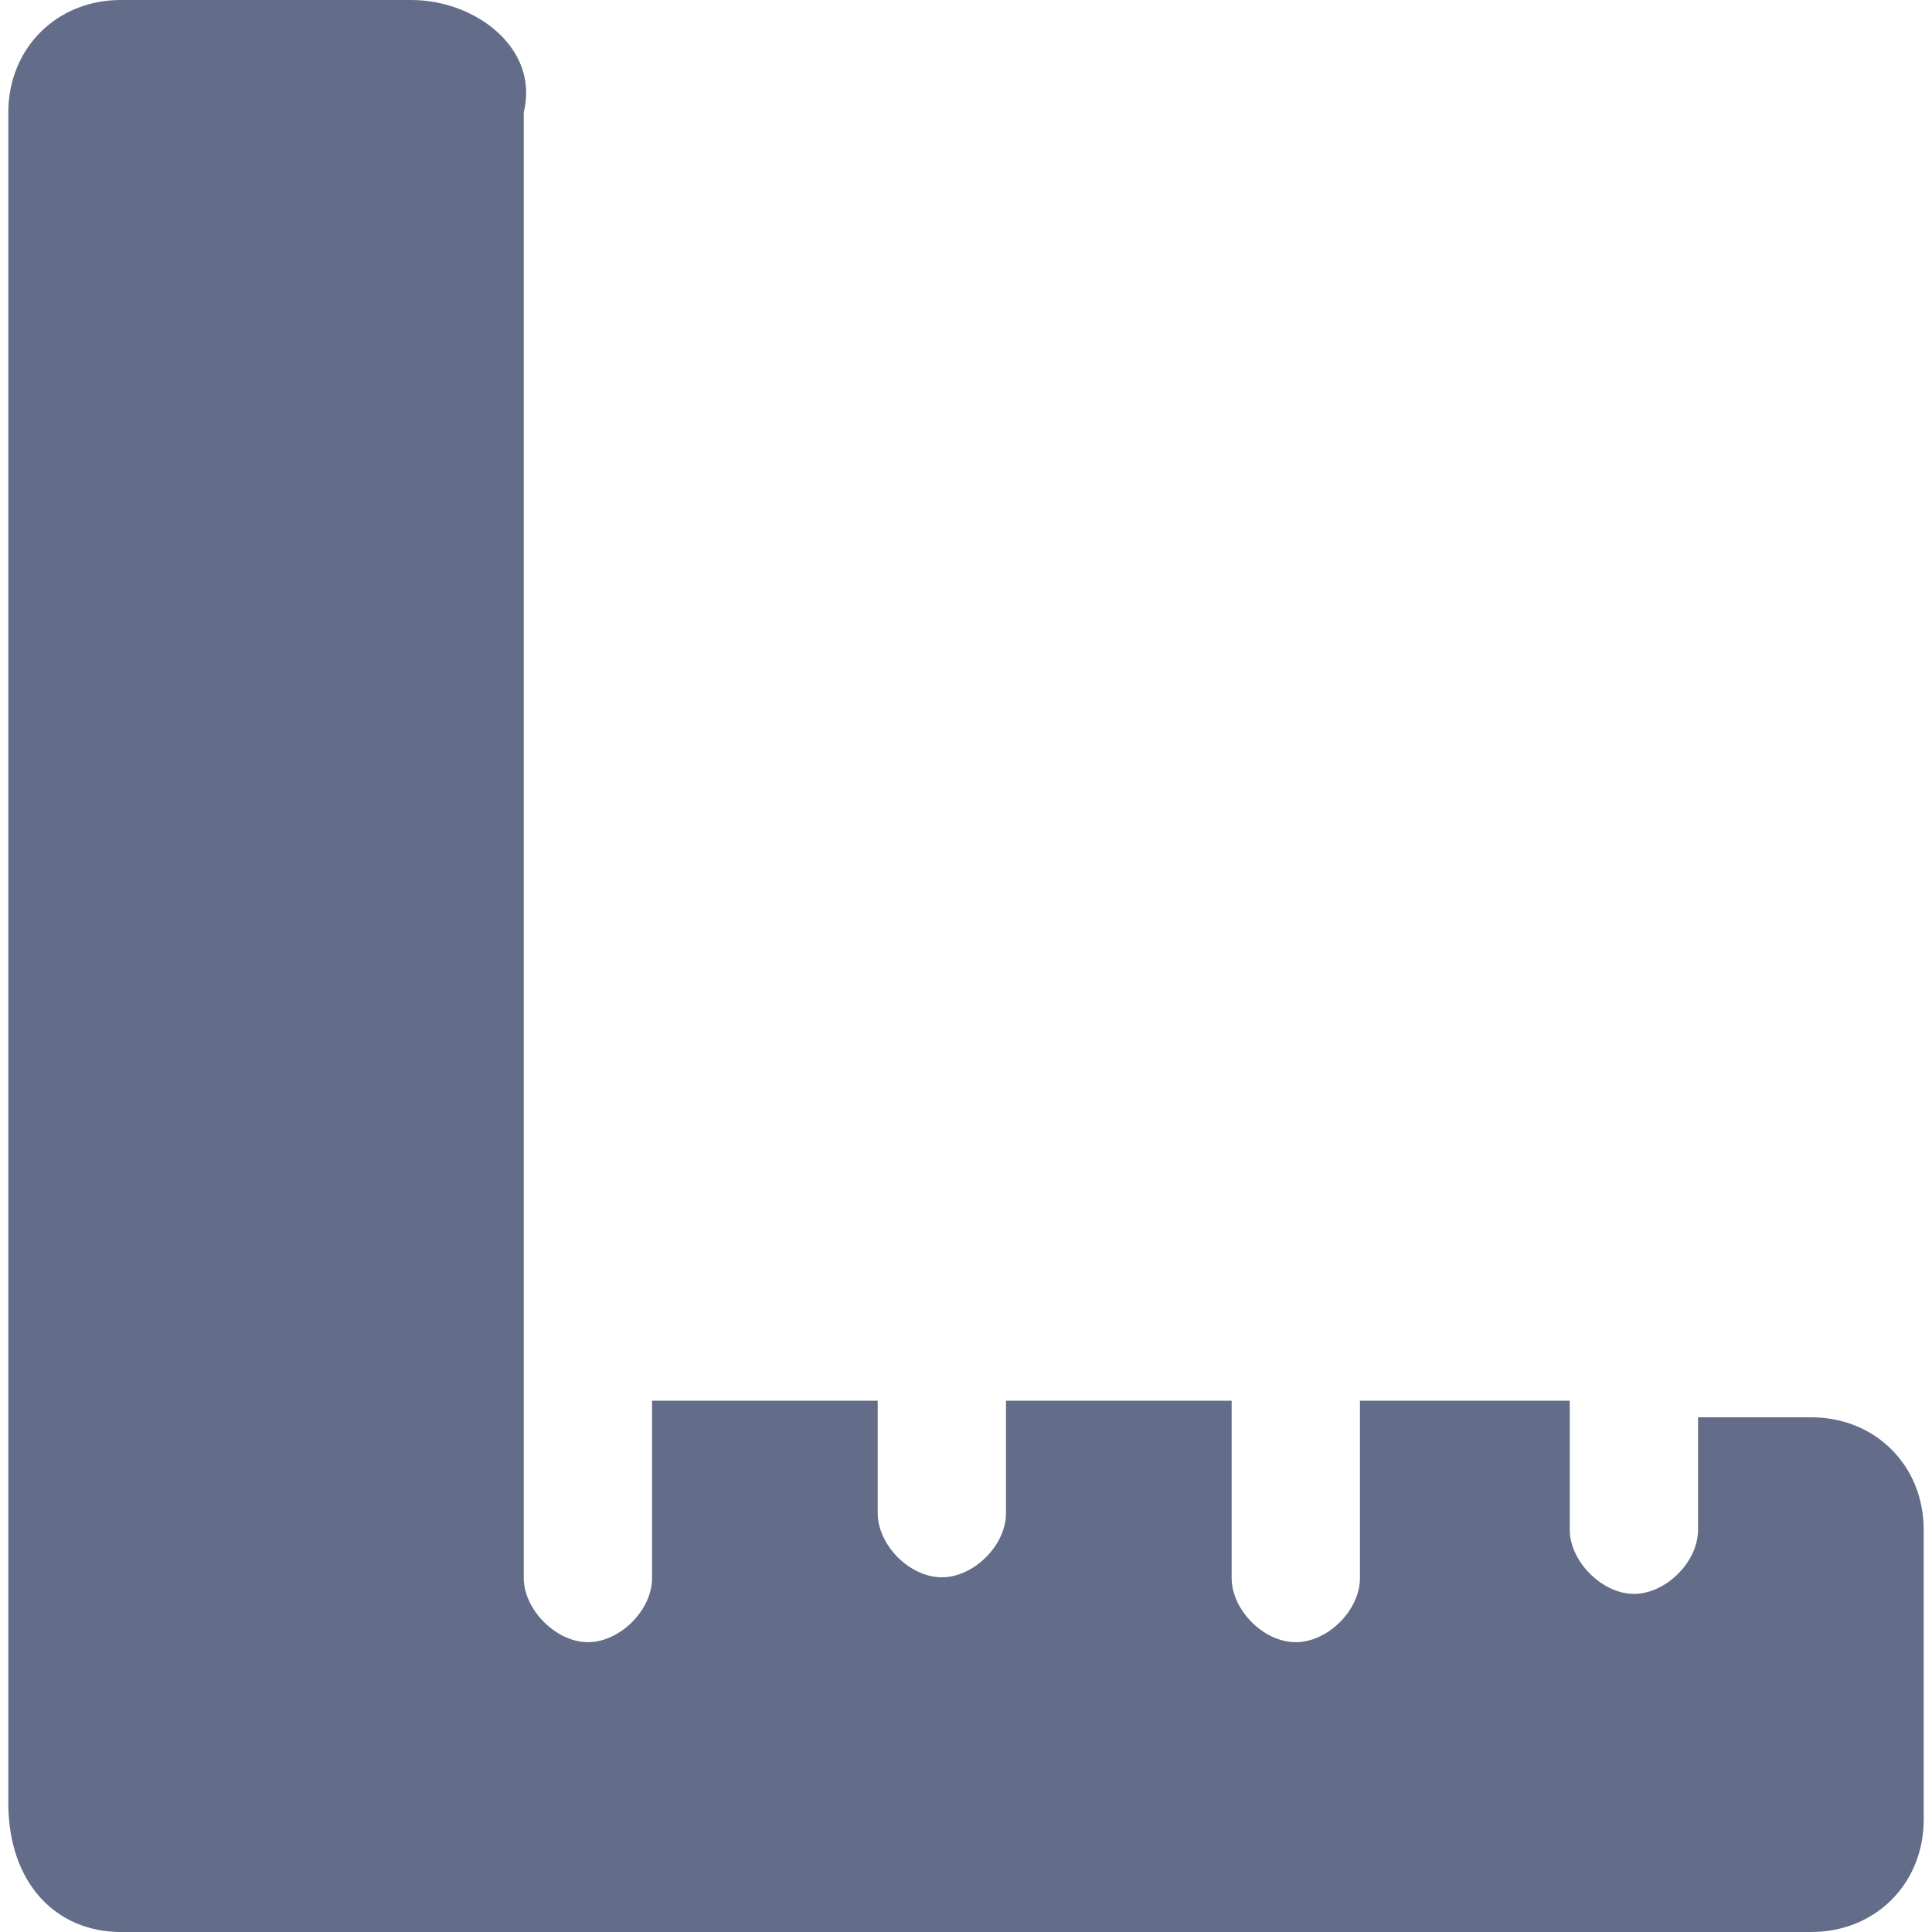
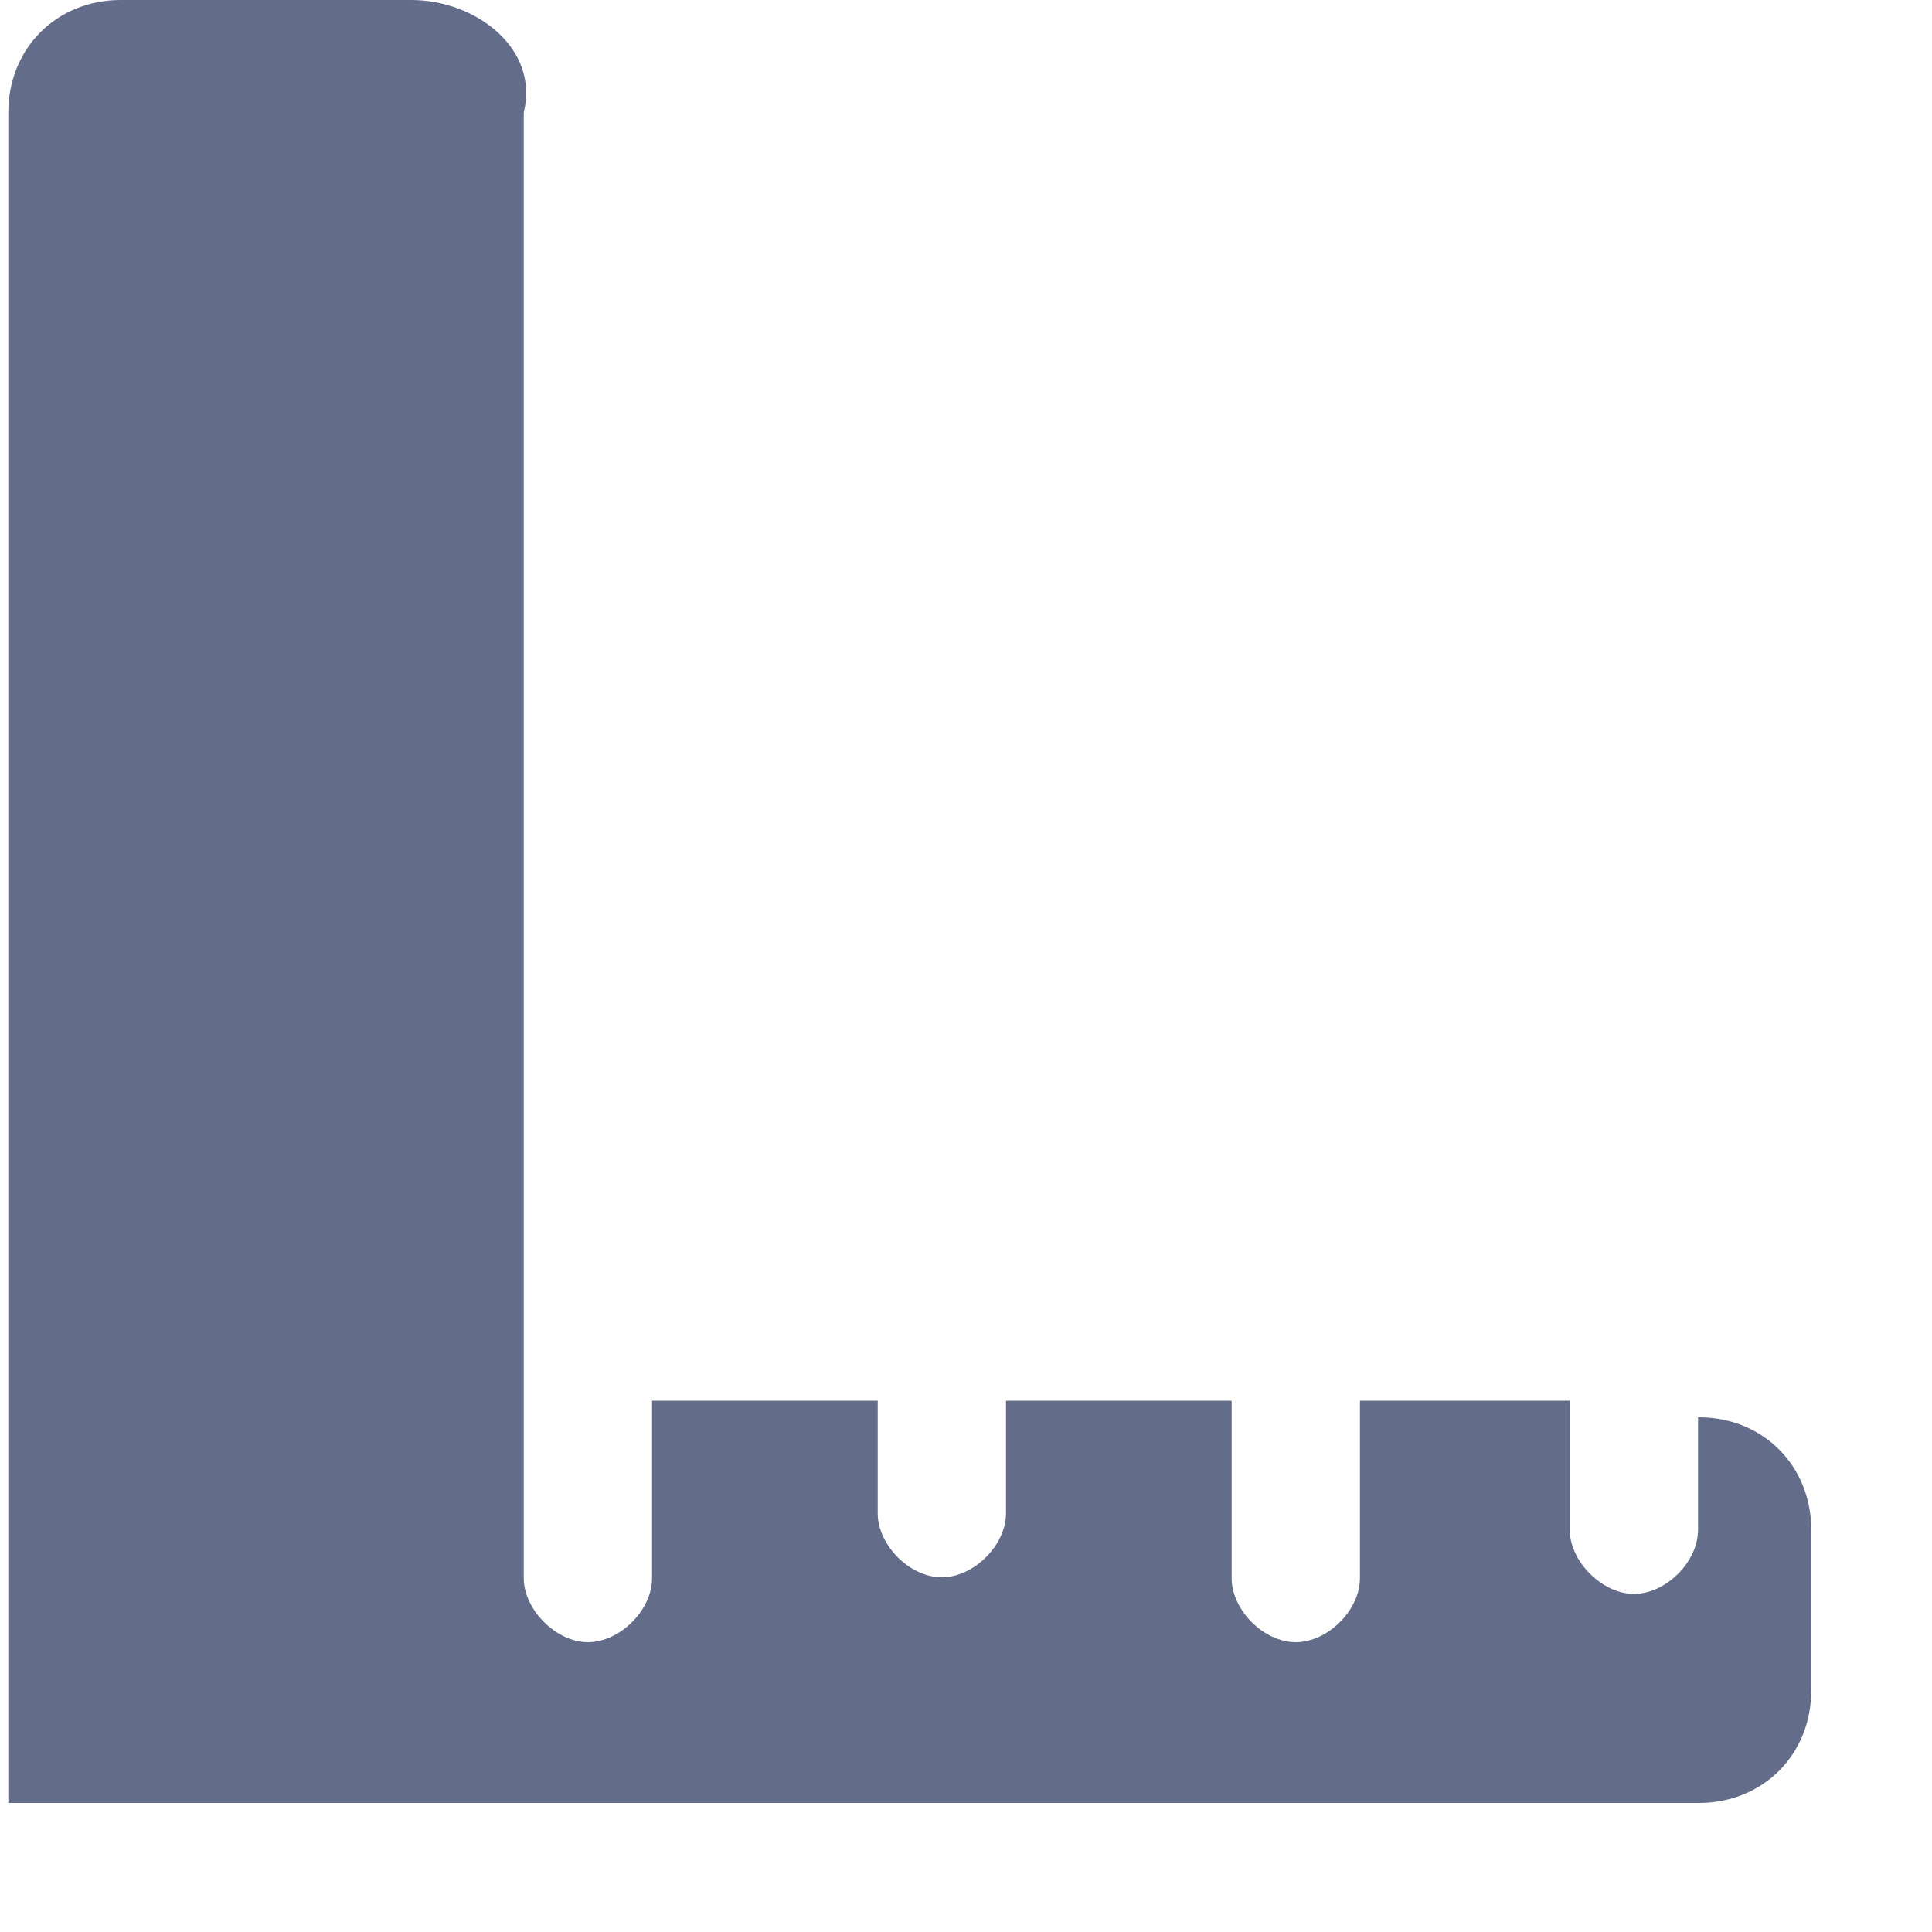
<svg xmlns="http://www.w3.org/2000/svg" version="1.1" id="图层_1" x="0px" y="0px" viewBox="-122 -122 256 256" enable-background="new -122 -122 256 256" xml:space="preserve">
-   <path fill="#636C89" d="M-106-122c-8.5,0-14.9,6.4-14.9,14.9V78.5v38.4c0,10.7,6.4,17.1,14.9,17.1h38.4h185.6  c8.5,0,14.9-6.4,14.9-14.9V80.7c0-8.5-6.4-14.9-14.9-14.9H103v14.9c0,4.3-4.3,8.5-8.5,8.5S86,84.9,86,80.7V63.6H58.2v23.5  c0,4.3-4.3,8.5-8.5,8.5c-4.3,0-8.5-4.3-8.5-8.5V63.6H11.3v14.9c0,4.3-4.3,8.5-8.5,8.5c-4.3,0-8.5-4.3-8.5-8.5V63.6h-29.9v23.5  c0,4.3-4.3,8.5-8.5,8.5s-8.5-4.3-8.5-8.5V63.6v-6.4v-164.3c2.1-8.5-6.4-14.9-14.9-14.9H-106L-106-122z" />
+   <path fill="#636C89" d="M-106-122c-8.5,0-14.9,6.4-14.9,14.9V78.5v38.4h38.4h185.6  c8.5,0,14.9-6.4,14.9-14.9V80.7c0-8.5-6.4-14.9-14.9-14.9H103v14.9c0,4.3-4.3,8.5-8.5,8.5S86,84.9,86,80.7V63.6H58.2v23.5  c0,4.3-4.3,8.5-8.5,8.5c-4.3,0-8.5-4.3-8.5-8.5V63.6H11.3v14.9c0,4.3-4.3,8.5-8.5,8.5c-4.3,0-8.5-4.3-8.5-8.5V63.6h-29.9v23.5  c0,4.3-4.3,8.5-8.5,8.5s-8.5-4.3-8.5-8.5V63.6v-6.4v-164.3c2.1-8.5-6.4-14.9-14.9-14.9H-106L-106-122z" />
</svg>